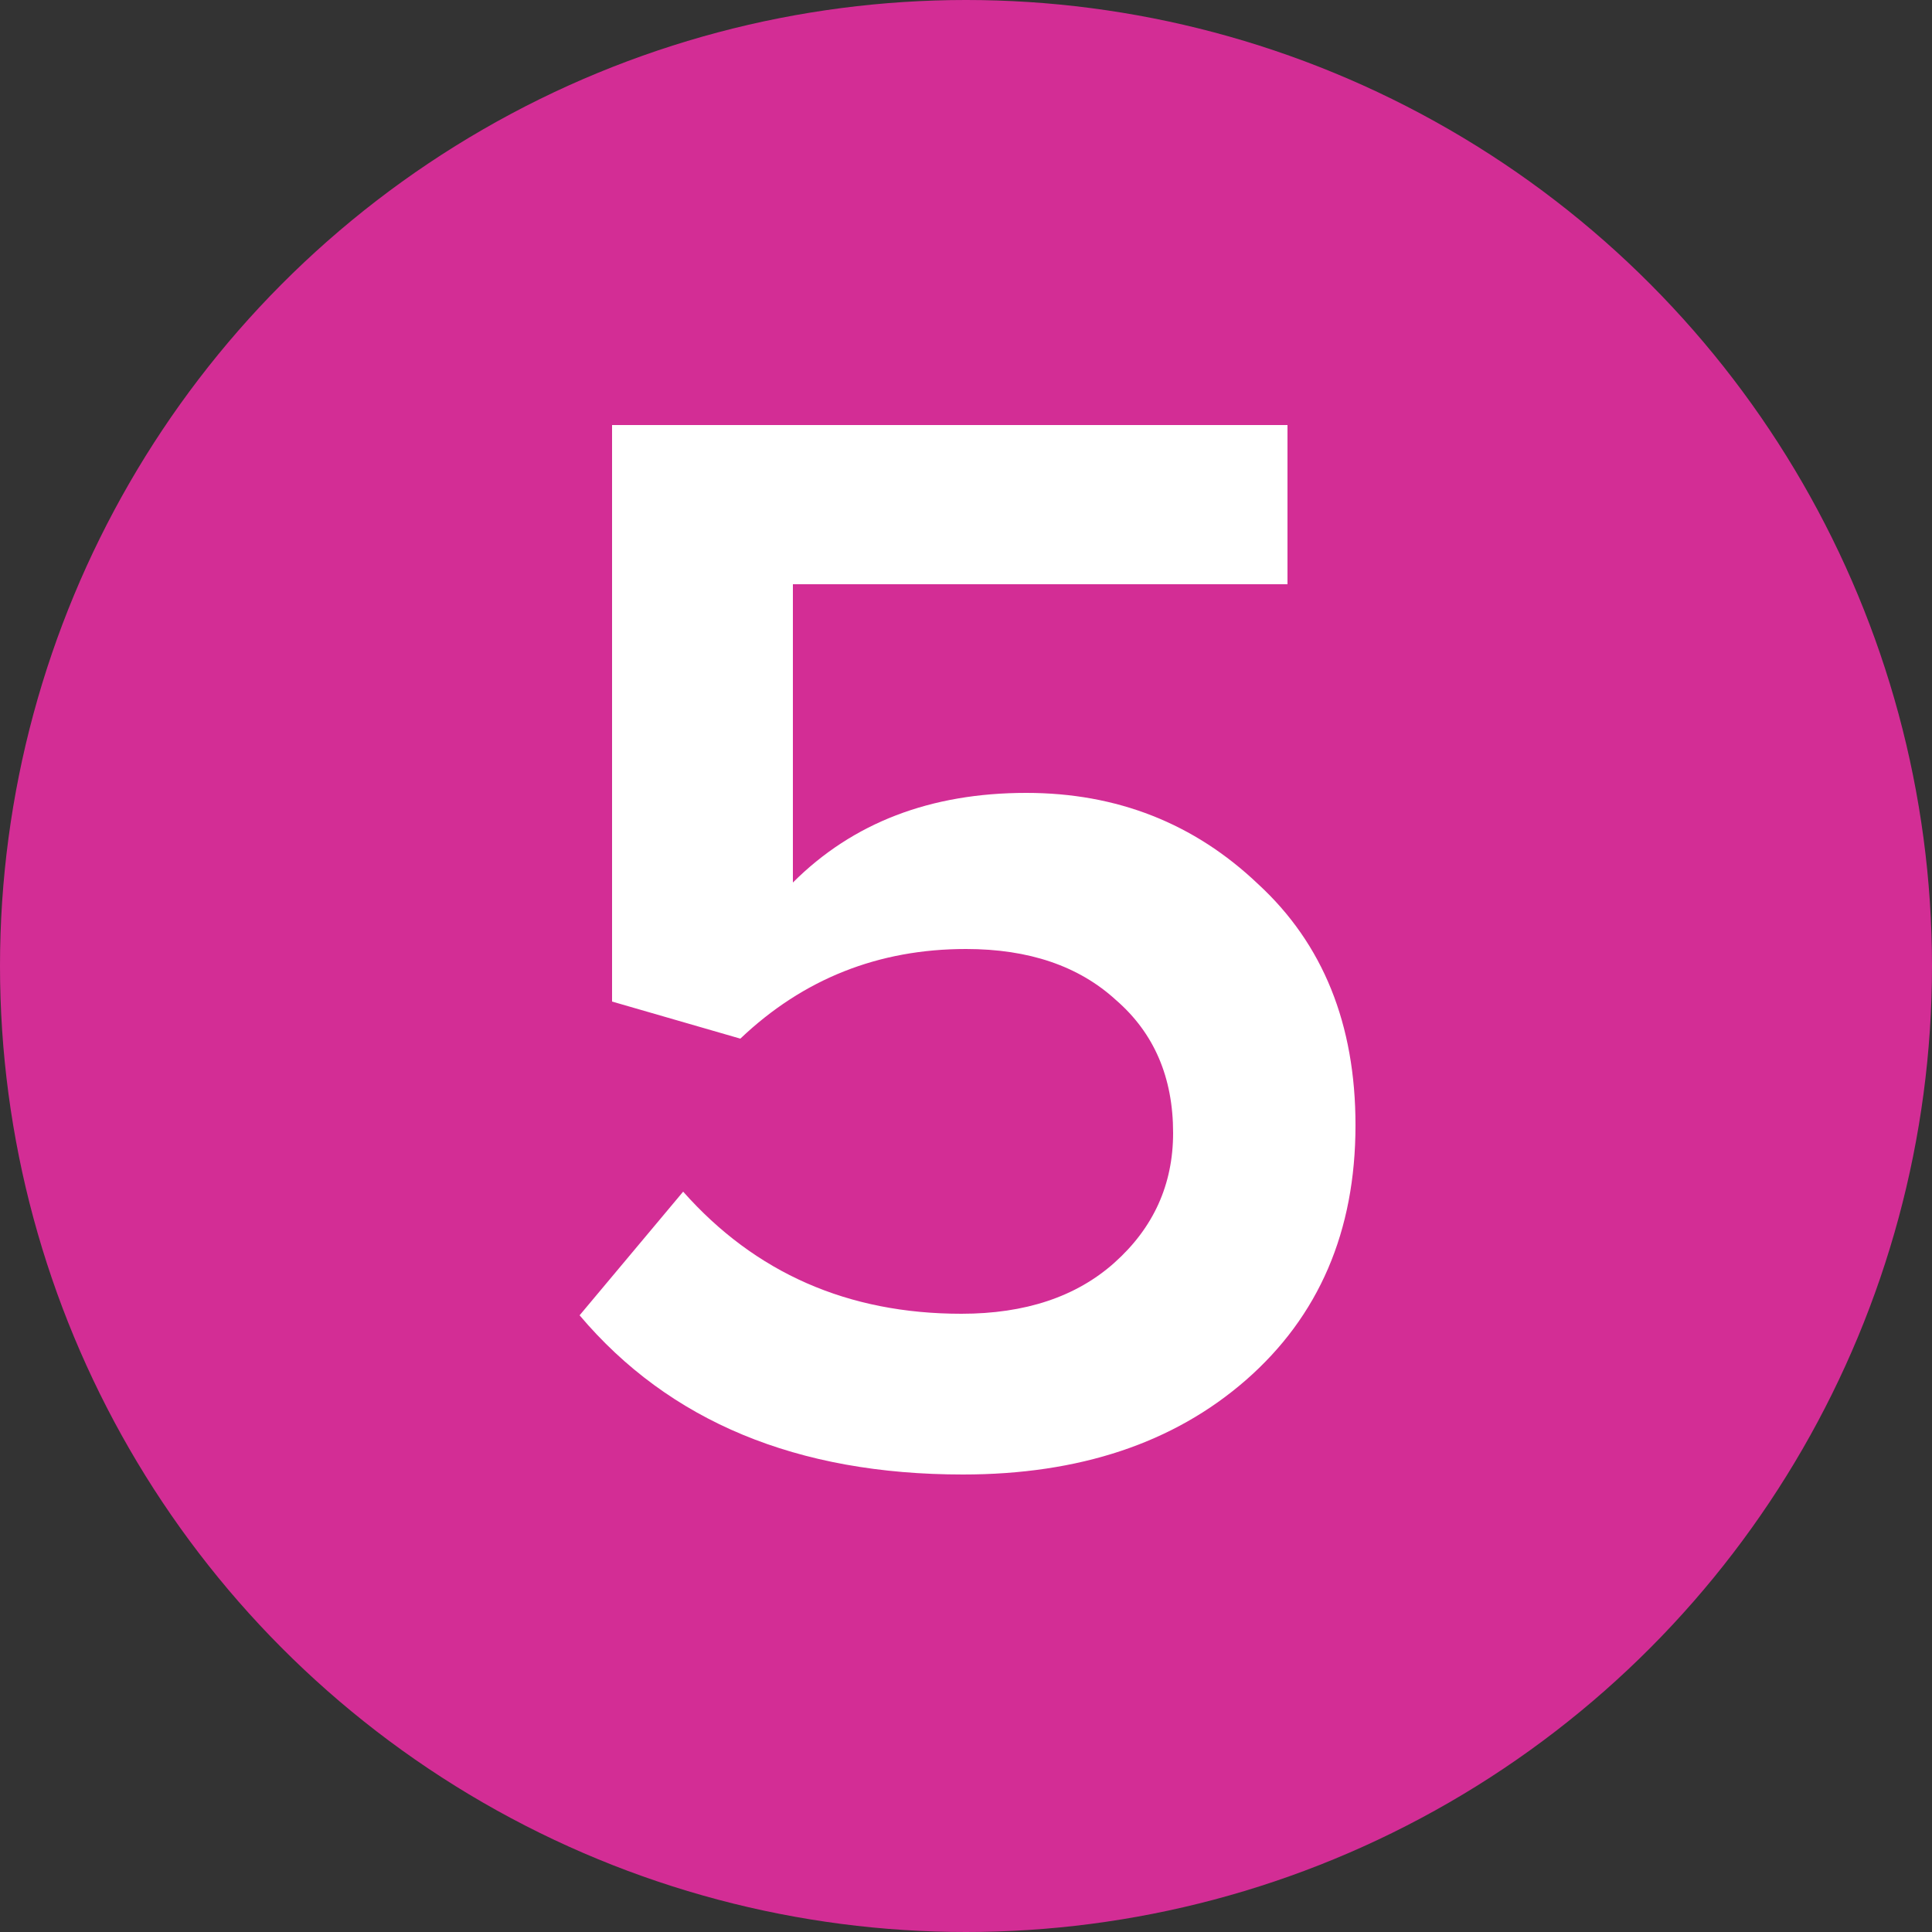
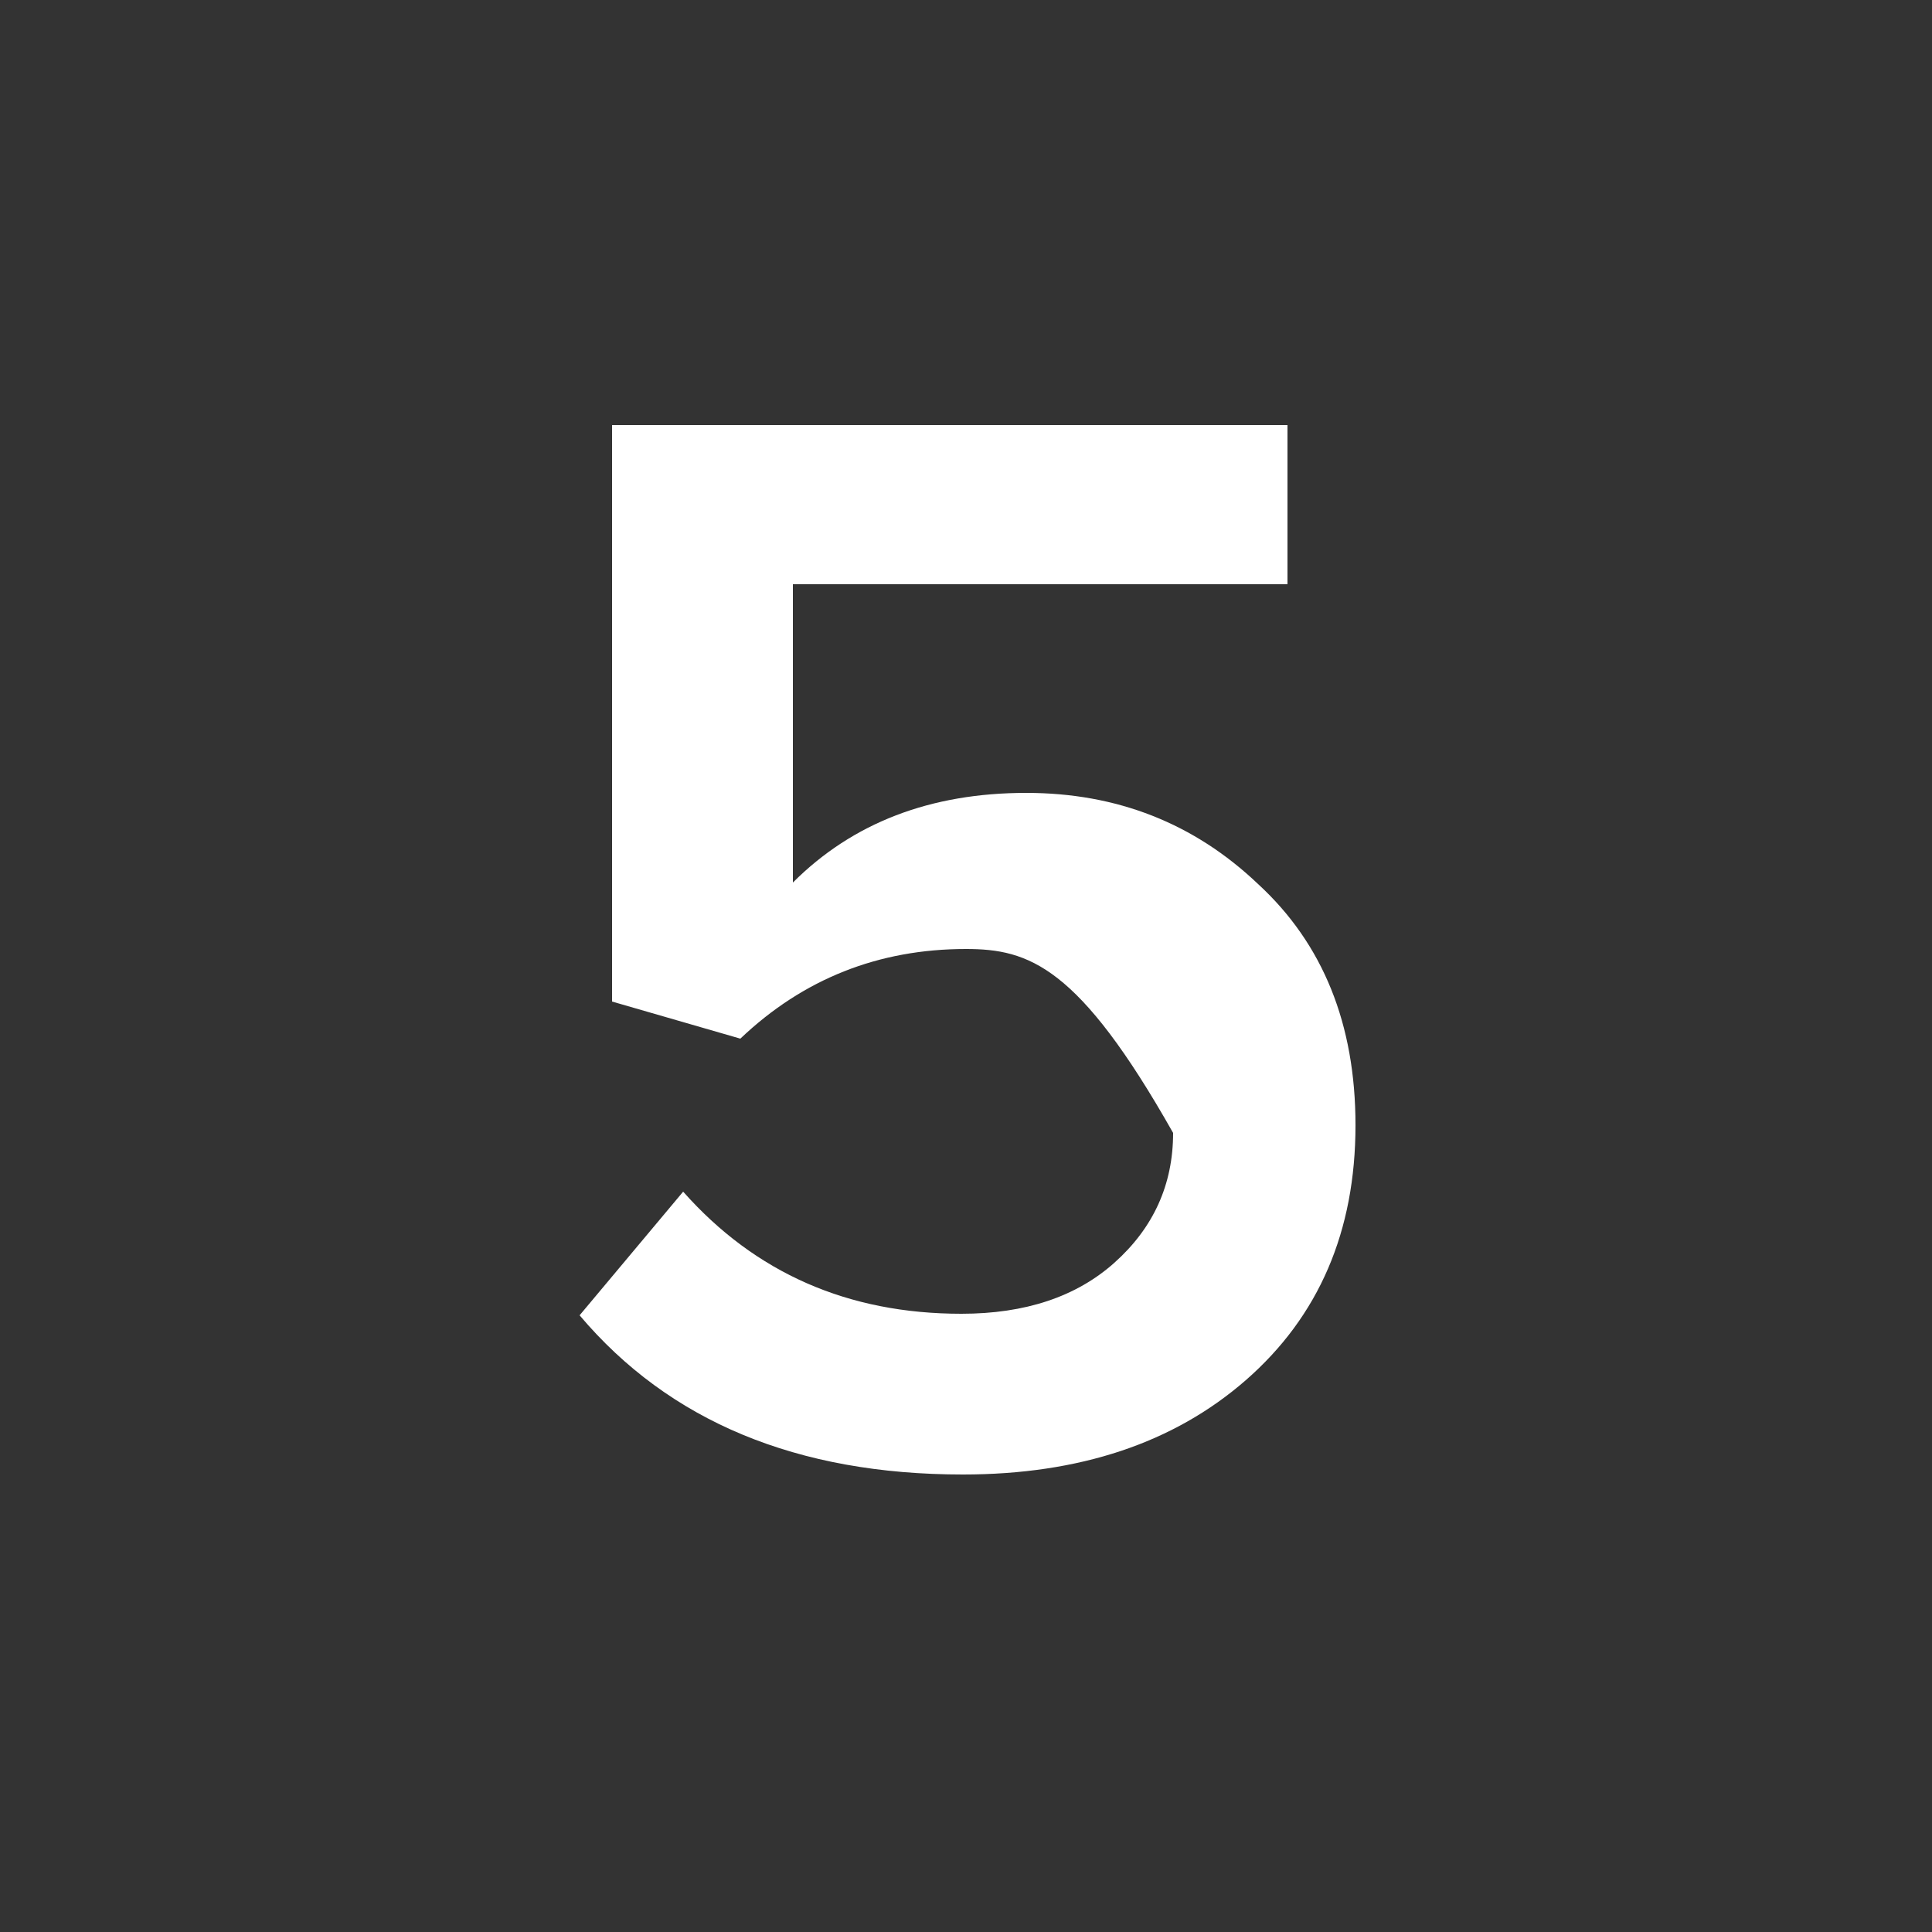
<svg xmlns="http://www.w3.org/2000/svg" width="40" height="40" viewBox="0 0 40 40" fill="none">
  <rect x="0" y="0" width="40" height="40" fill="#333333" stroke="none" />
-   <circle cx="20" cy="20" r="20" fill="#D32D95" />
-   <path d="M19.936 30.528C16.501 30.528 13.856 29.429 12 27.232L14.144 24.672C15.637 26.357 17.557 27.2 19.904 27.2C21.227 27.2 22.283 26.848 23.072 26.144C23.883 25.419 24.288 24.523 24.288 23.456C24.288 22.304 23.893 21.387 23.104 20.704C22.336 20 21.301 19.648 20 19.648C18.187 19.648 16.629 20.267 15.328 21.504L12.672 20.736V8.8H26.656V12.096H16.416V18.272C17.653 17.035 19.264 16.416 21.248 16.416C23.125 16.416 24.725 17.045 26.048 18.304C27.392 19.541 28.064 21.205 28.064 23.296C28.064 25.493 27.307 27.253 25.792 28.576C24.299 29.877 22.347 30.528 19.936 30.528Z" fill="white" />
+   <path d="M19.936 30.528C16.501 30.528 13.856 29.429 12 27.232L14.144 24.672C15.637 26.357 17.557 27.2 19.904 27.2C21.227 27.2 22.283 26.848 23.072 26.144C23.883 25.419 24.288 24.523 24.288 23.456C22.336 20 21.301 19.648 20 19.648C18.187 19.648 16.629 20.267 15.328 21.504L12.672 20.736V8.8H26.656V12.096H16.416V18.272C17.653 17.035 19.264 16.416 21.248 16.416C23.125 16.416 24.725 17.045 26.048 18.304C27.392 19.541 28.064 21.205 28.064 23.296C28.064 25.493 27.307 27.253 25.792 28.576C24.299 29.877 22.347 30.528 19.936 30.528Z" fill="white" />
</svg>